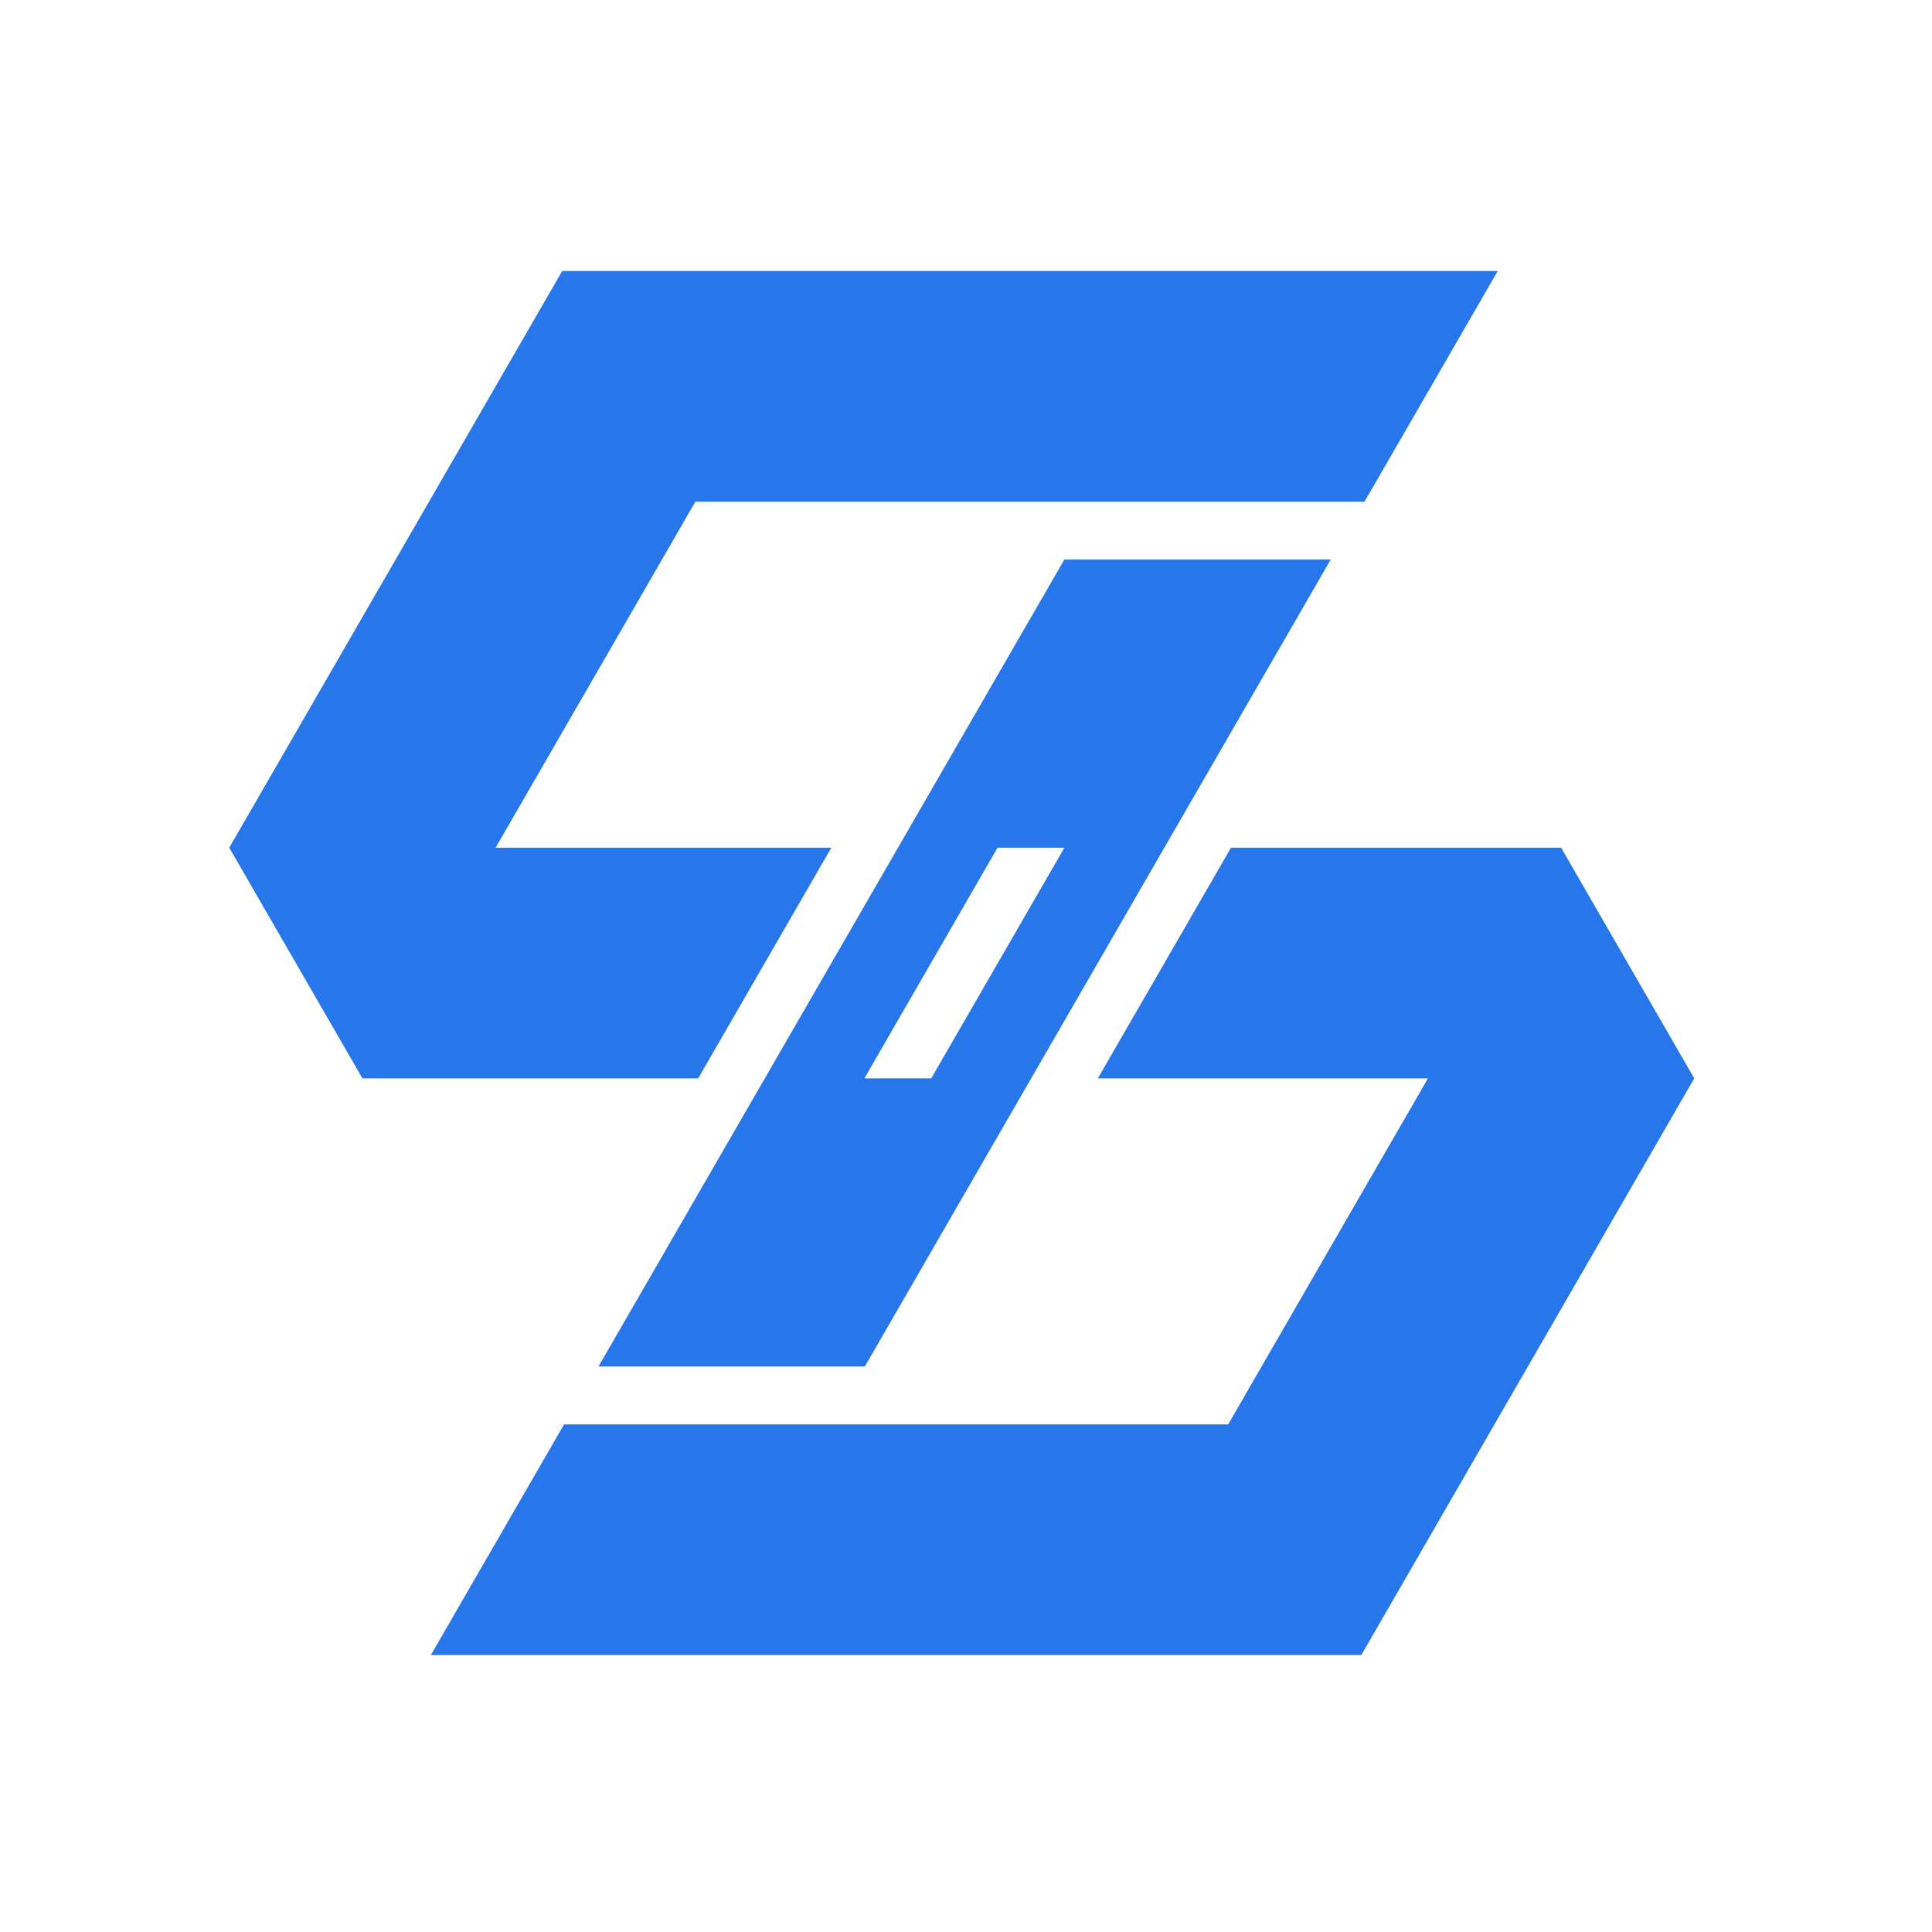
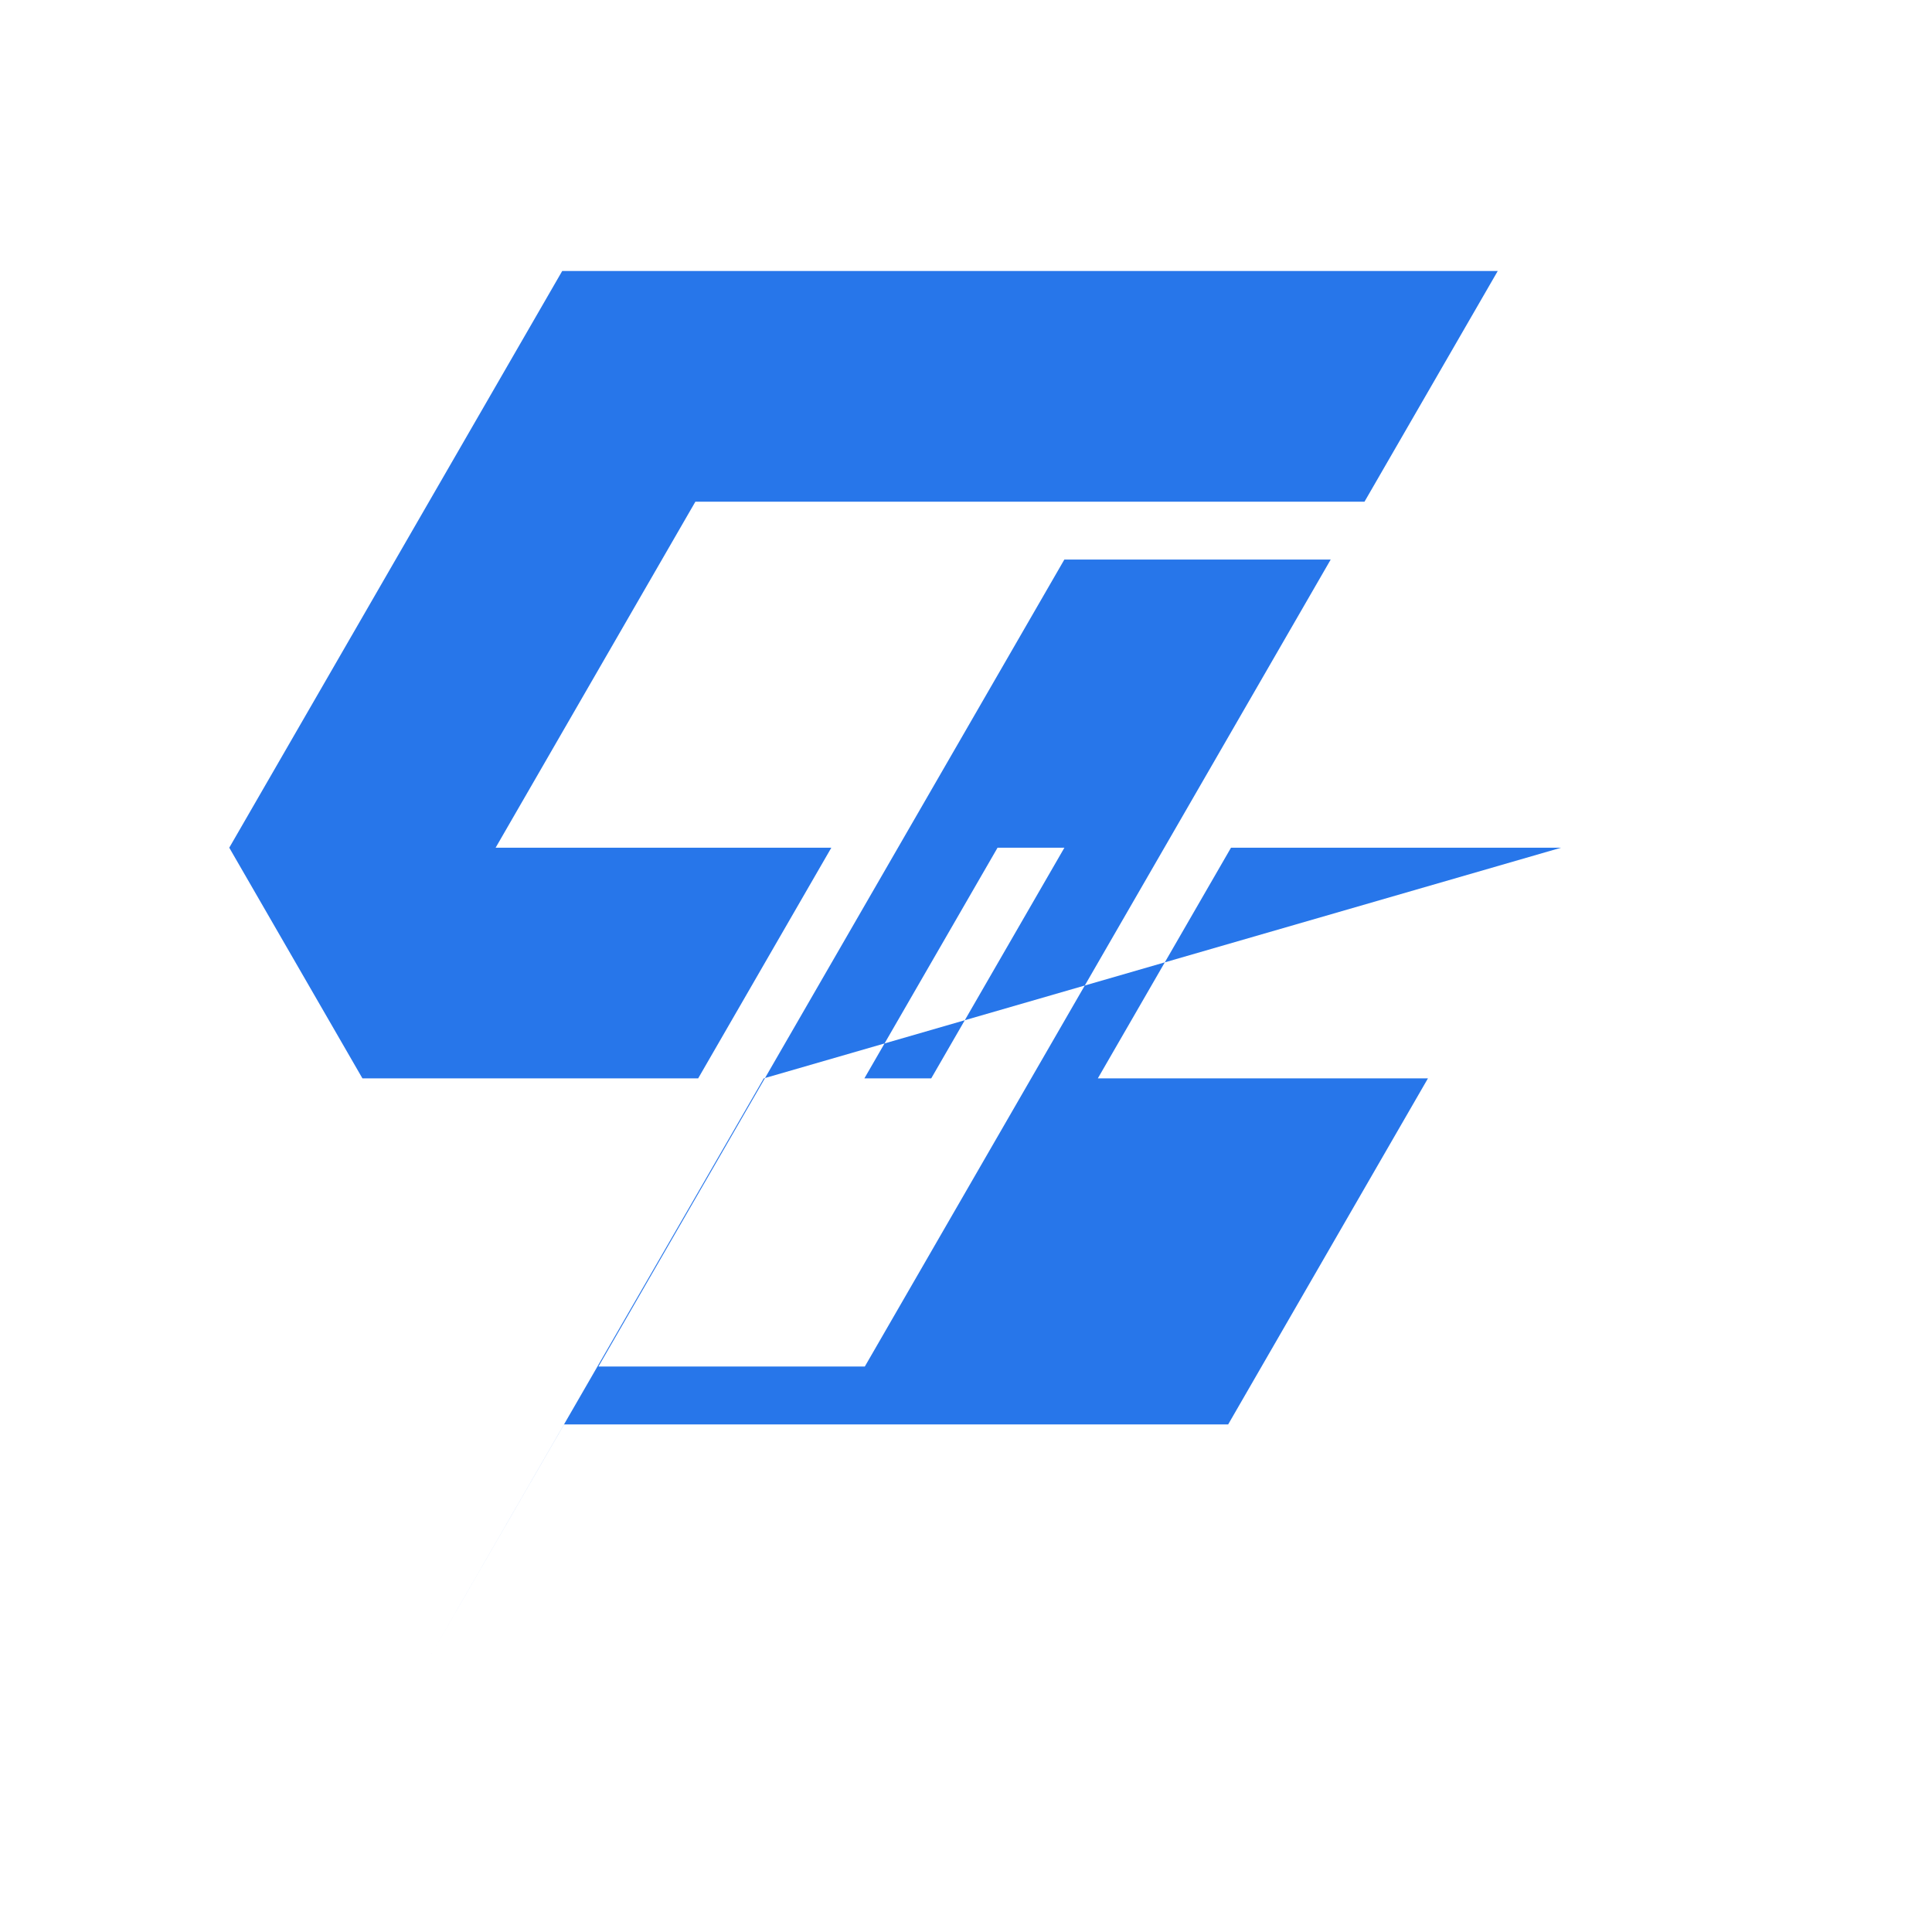
<svg xmlns="http://www.w3.org/2000/svg" version="1.1" id="Layer_1" x="0px" y="0px" viewBox="0 0 300 300" style="enable-background:new 0 0 300 300;" xml:space="preserve">
  <style type="text/css">
	.st0{fill:#2776EA;}
</style>
-   <path class="st0" d="M242.41,131.63h-51.26l-20.68,35.82h51.26l-31.02,53.73H87.59L66.9,257h144.48l51.7-89.55L242.41,131.63z   M134.29,212.19l72.34-125.3h-41.36l-72.34,125.3H134.29z M165.28,131.63l-20.68,35.82h-10.38l20.68-35.82H165.28z M129.09,131.63  H76.96l31.02-53.73h103.9l20.69-35.82H87.3l-51.7,89.55l20.68,35.82h52.13L129.09,131.63z" />
+   <path class="st0" d="M242.41,131.63h-51.26l-20.68,35.82h51.26l-31.02,53.73H87.59L66.9,257l51.7-89.55L242.41,131.63z   M134.29,212.19l72.34-125.3h-41.36l-72.34,125.3H134.29z M165.28,131.63l-20.68,35.82h-10.38l20.68-35.82H165.28z M129.09,131.63  H76.96l31.02-53.73h103.9l20.69-35.82H87.3l-51.7,89.55l20.68,35.82h52.13L129.09,131.63z" />
</svg>